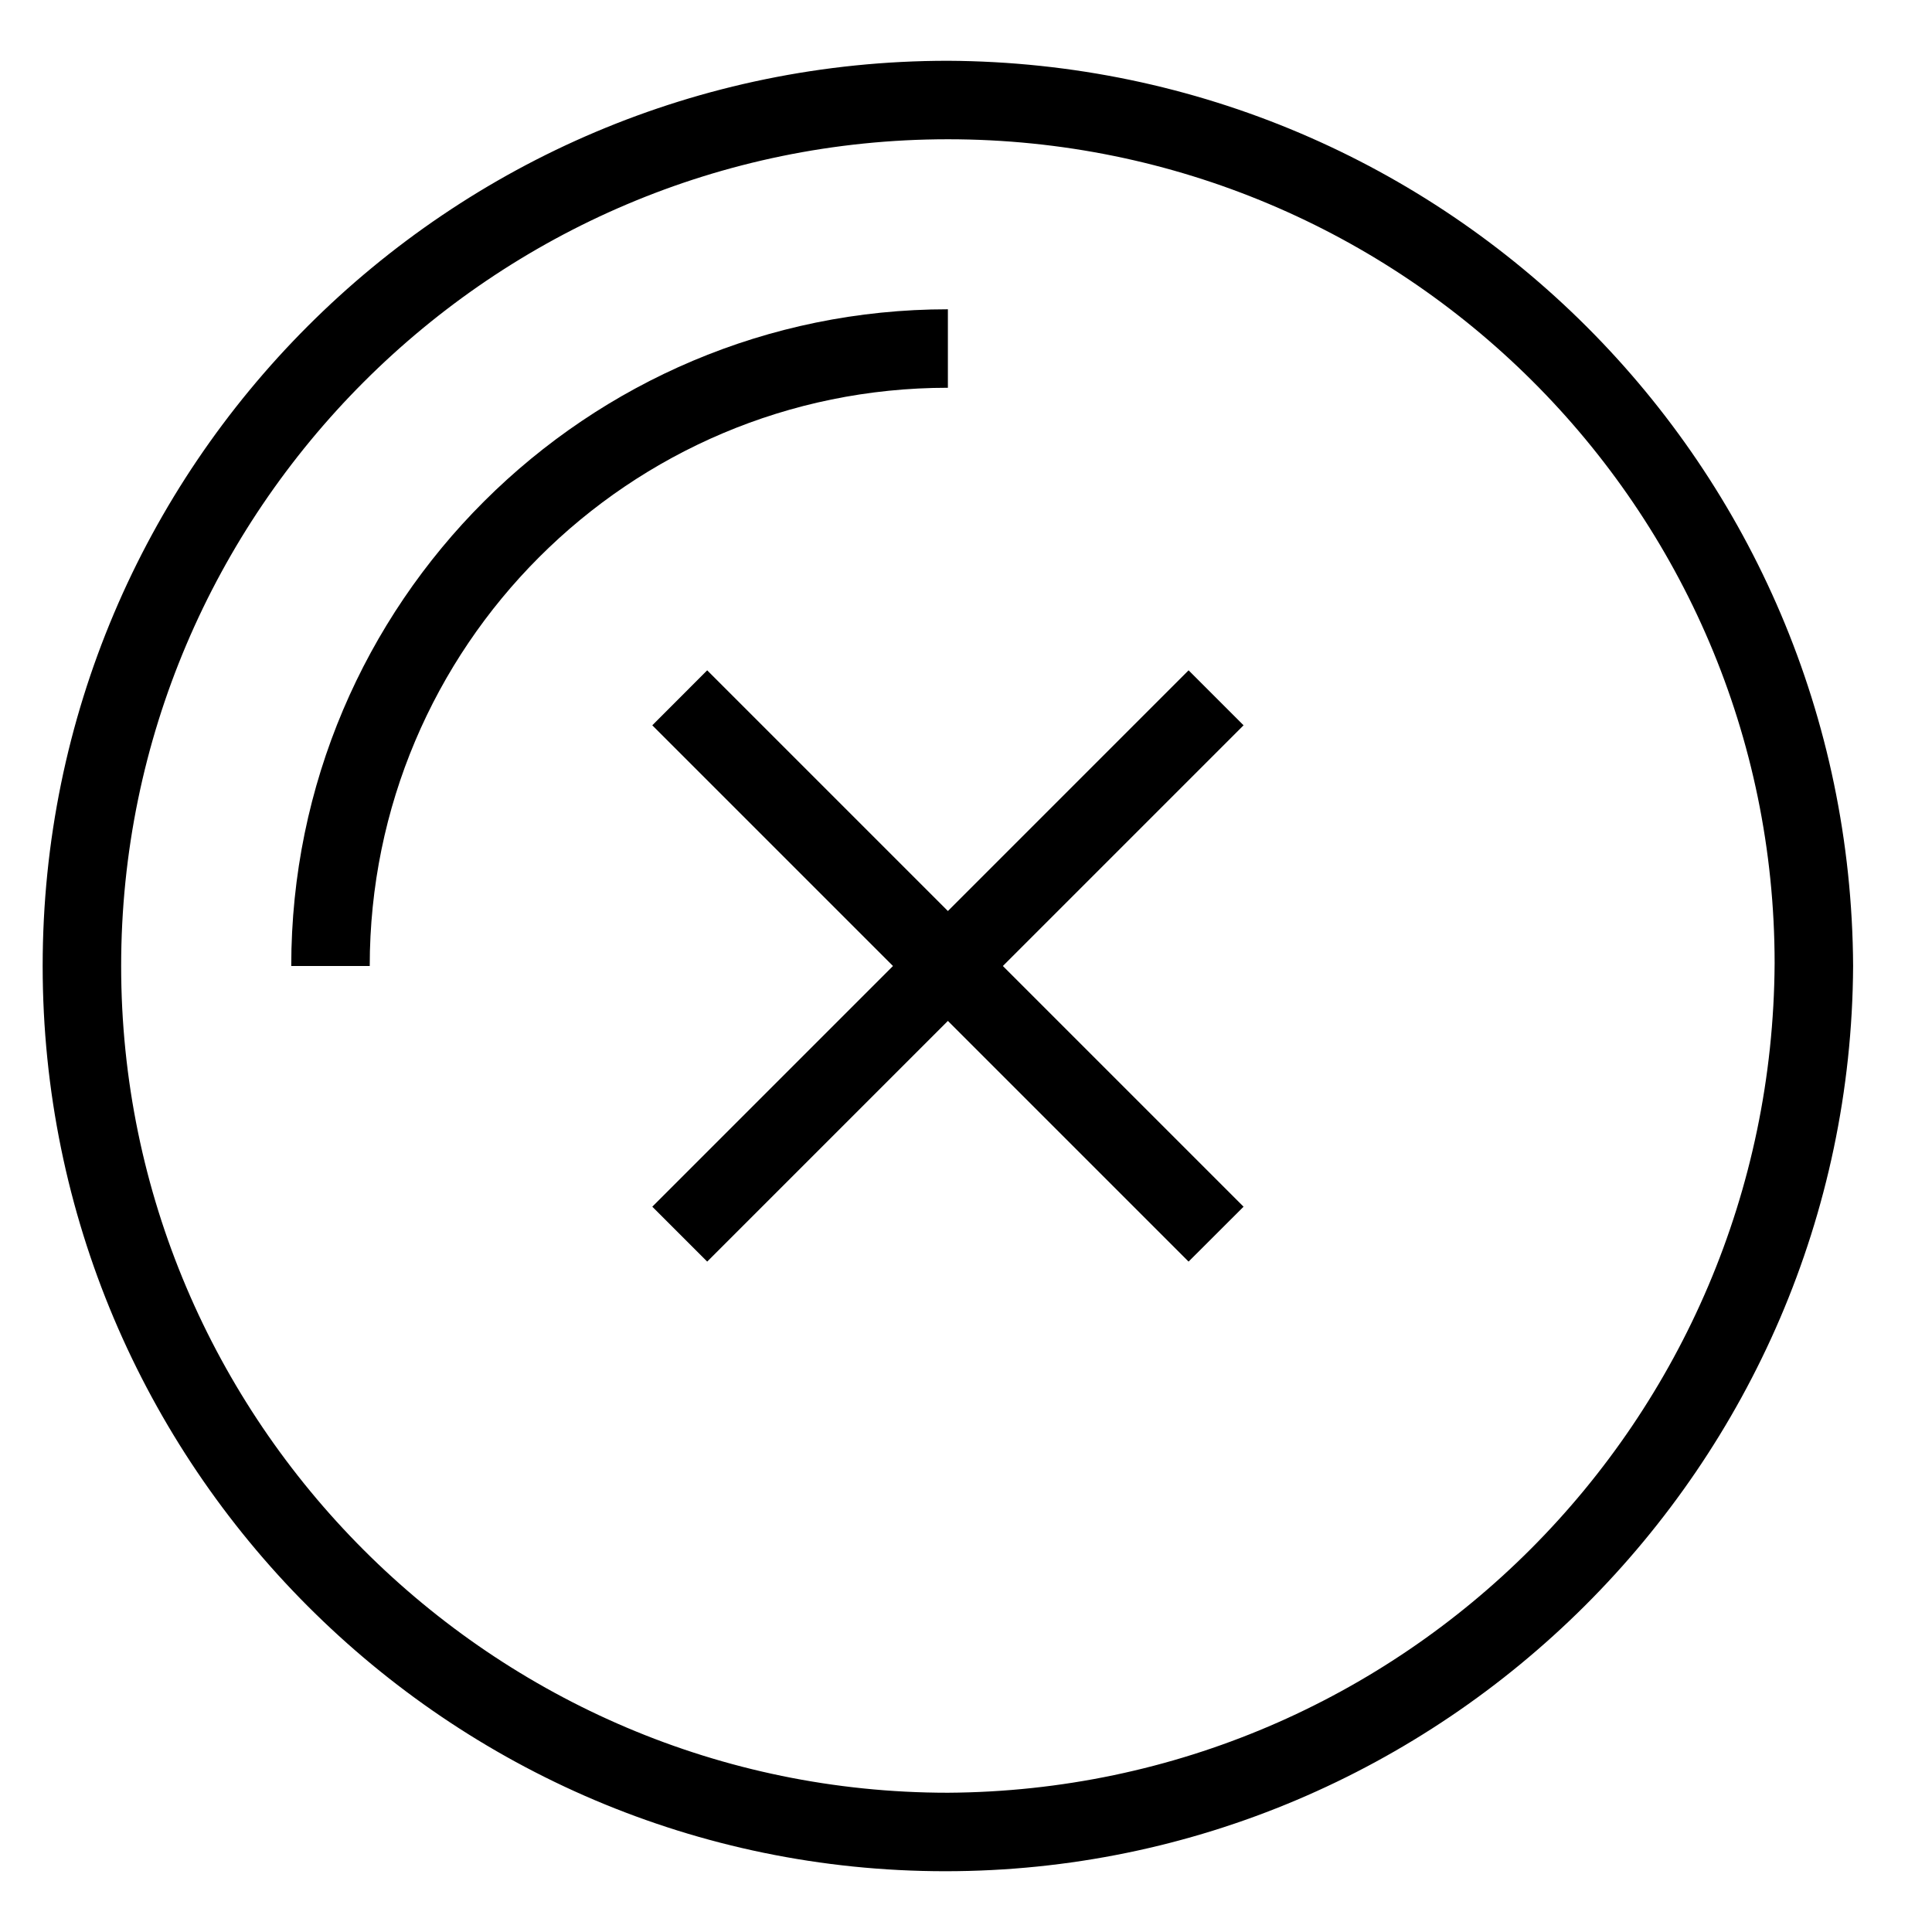
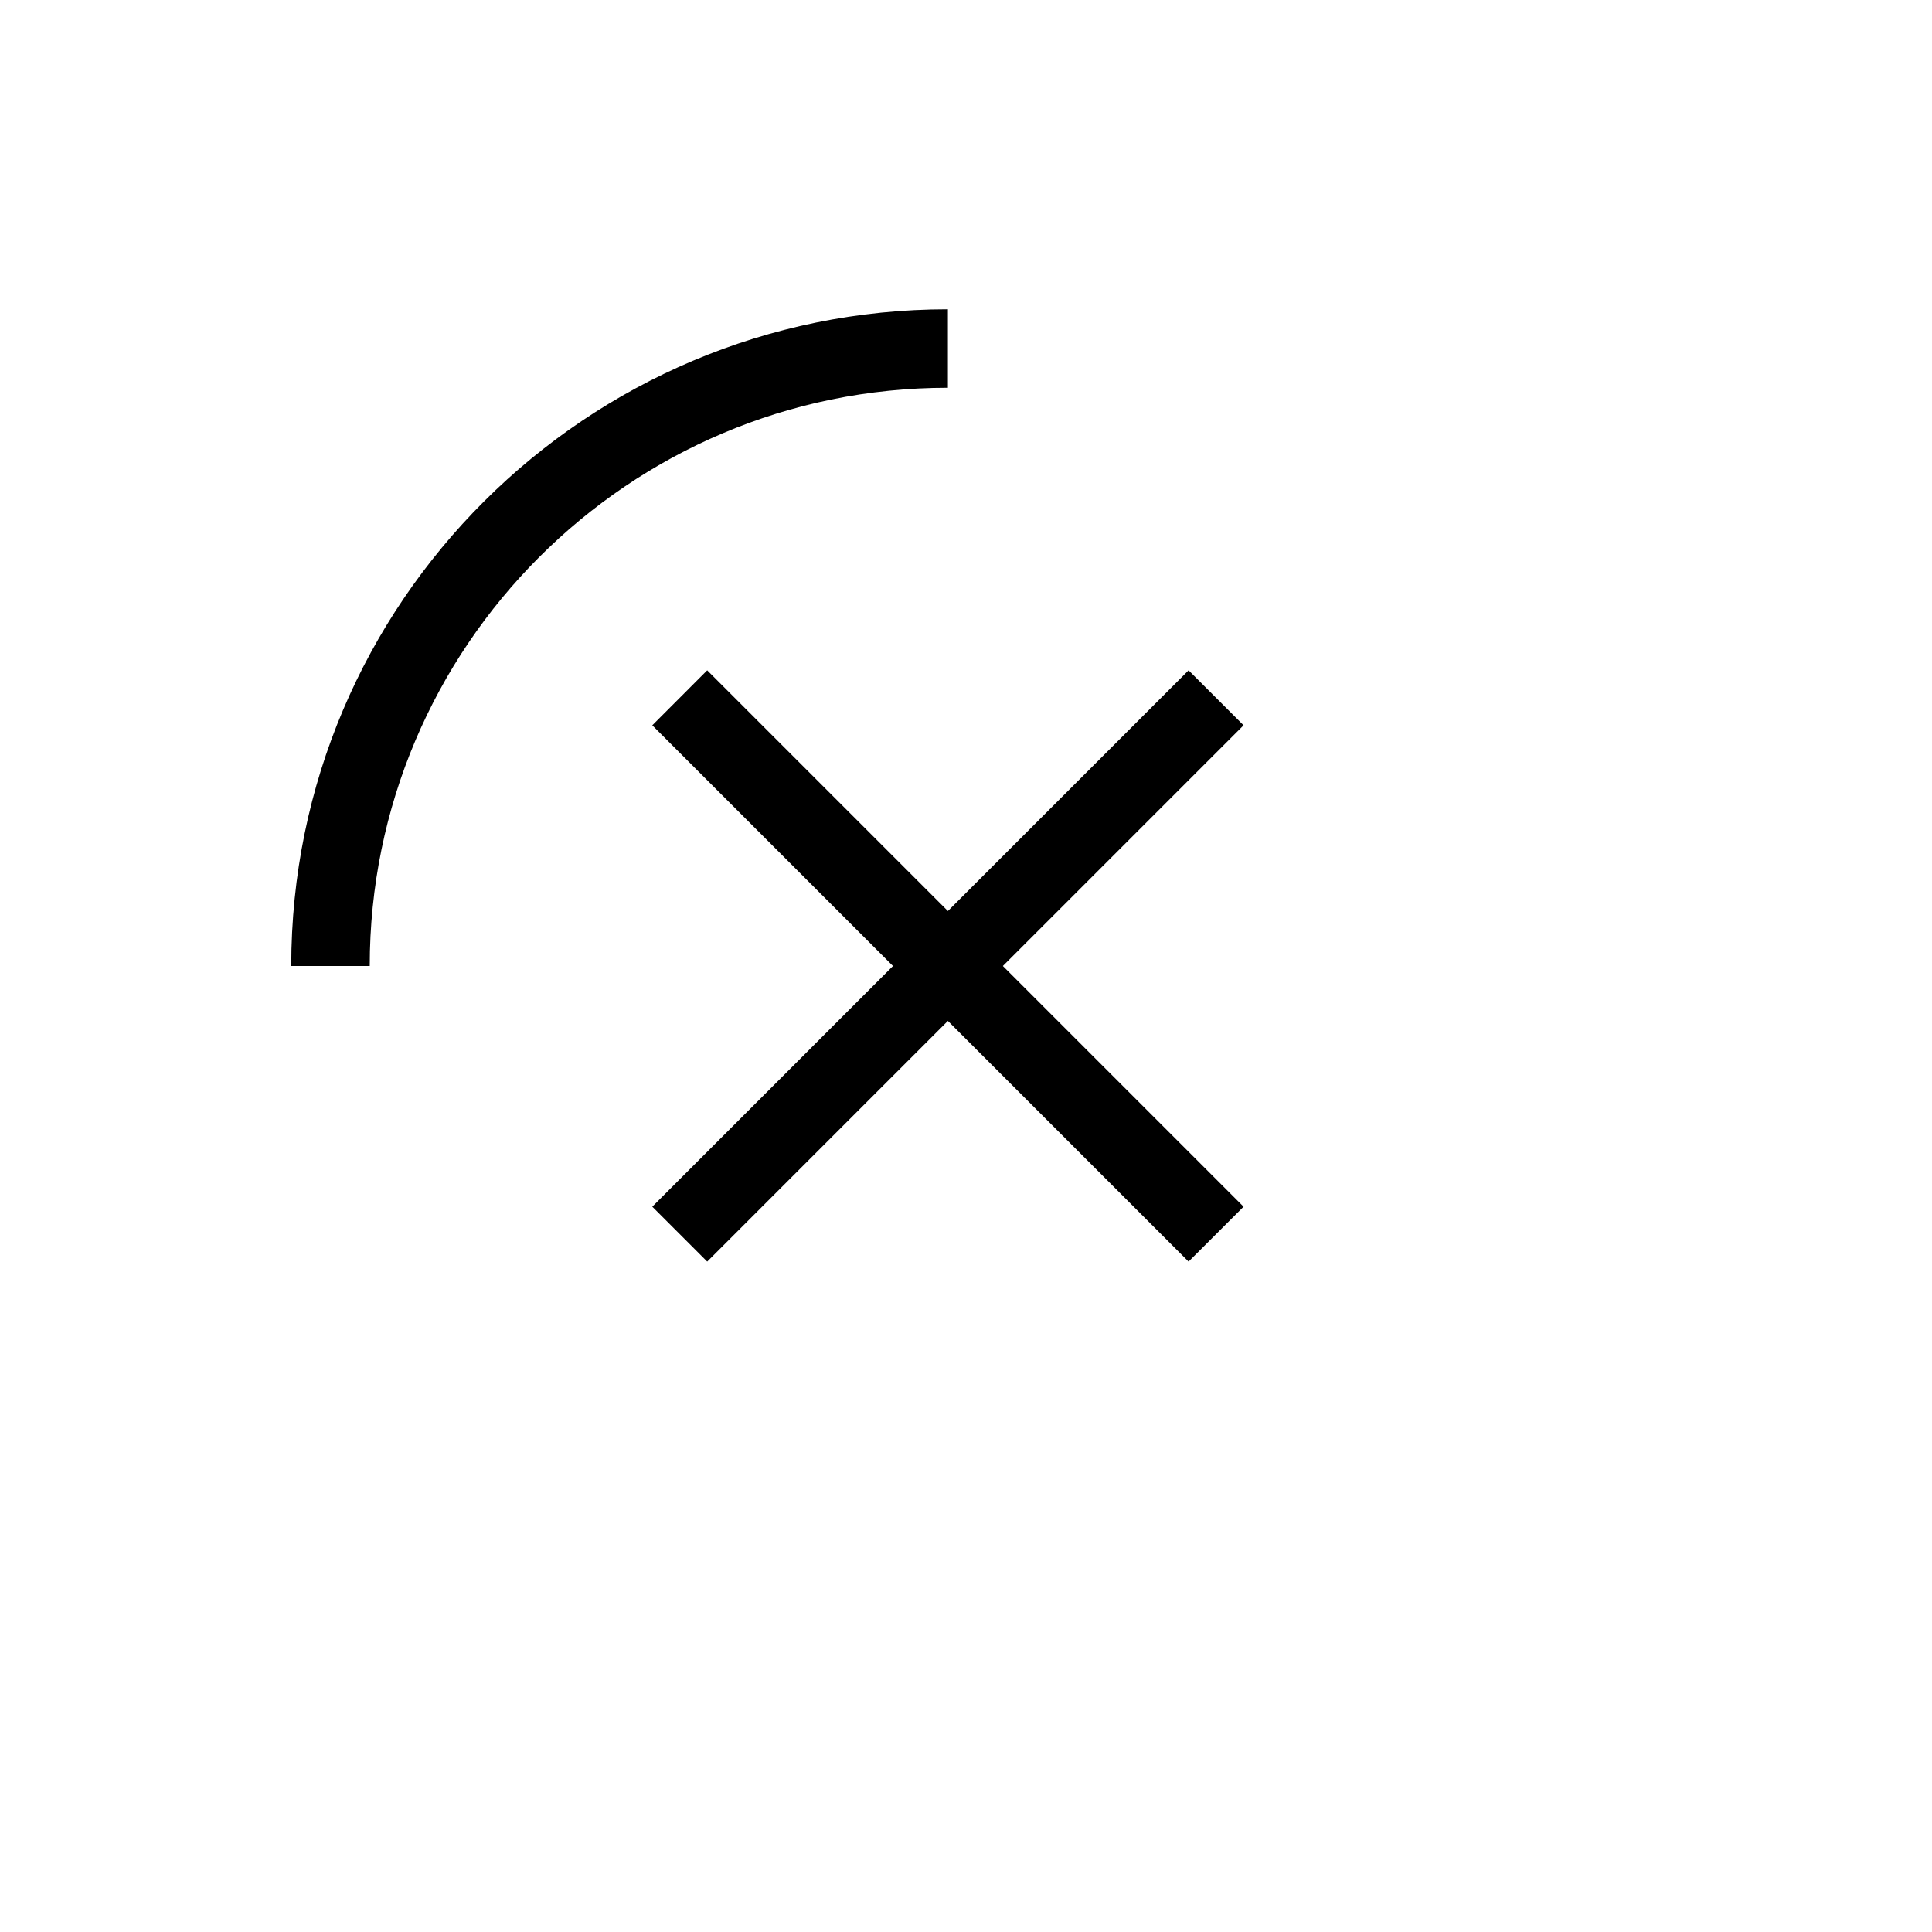
<svg xmlns="http://www.w3.org/2000/svg" width="24" height="24" viewBox="0 0 24 24" fill="none">
-   <path d="M11.775 0.755C5.568 0.755 0.53 5.792 0.53 12C0.53 18.207 5.568 23.245 11.743 23.245C17.918 23.245 22.988 18.207 23.02 12C22.988 5.792 17.983 0.787 11.775 0.755ZM11.775 22.27C6.12 22.27 1.505 17.655 1.505 12C1.505 6.345 6.12 1.73 11.775 1.73C17.43 1.73 22.045 6.312 22.045 11.967C22.013 17.655 17.43 22.237 11.775 22.27Z" fill="#000" />
  <path d="M11.775 3.842C7.29 3.842 3.618 7.482 3.618 12H4.593C4.593 8.035 7.81 4.817 11.775 4.817V3.842Z" fill="#000" />
  <path d="M14.765 8.327L11.775 11.317L8.785 8.327L8.103 9.01L11.093 12L8.103 14.99L8.785 15.672L11.775 12.682L14.765 15.672L15.448 14.99L12.458 12L15.448 9.01L14.765 8.327Z" fill="#000" />
</svg>